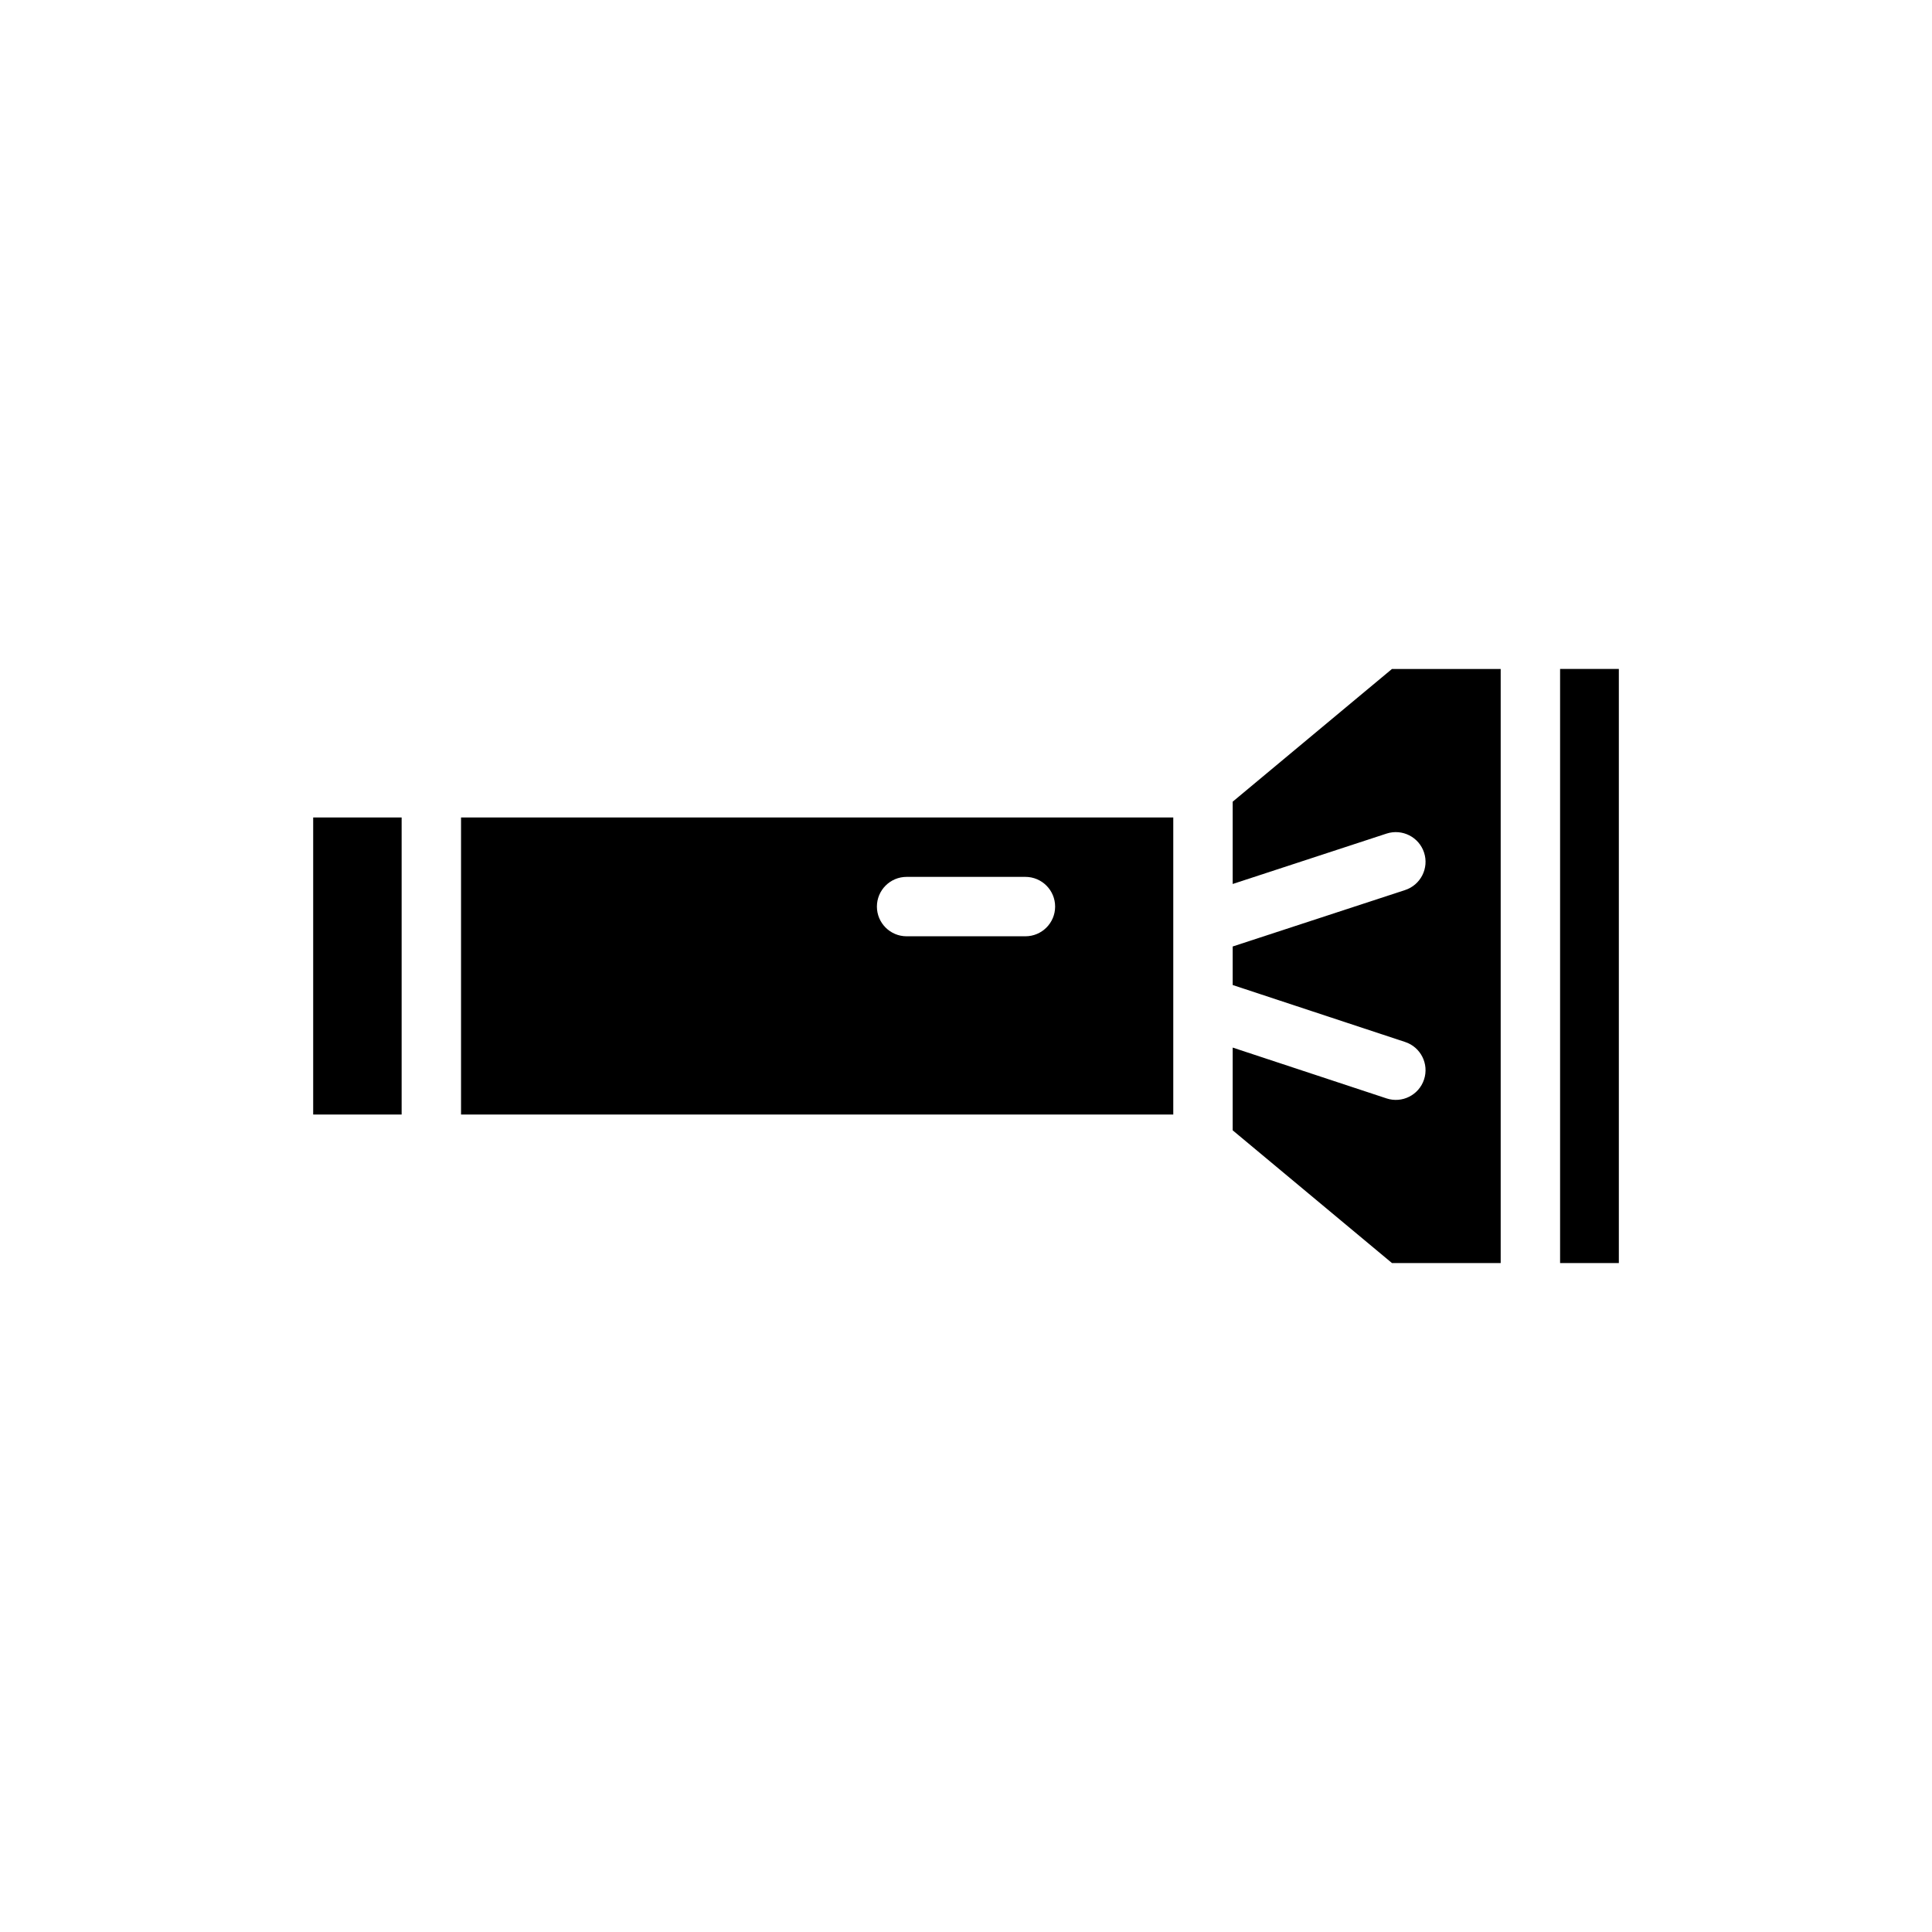
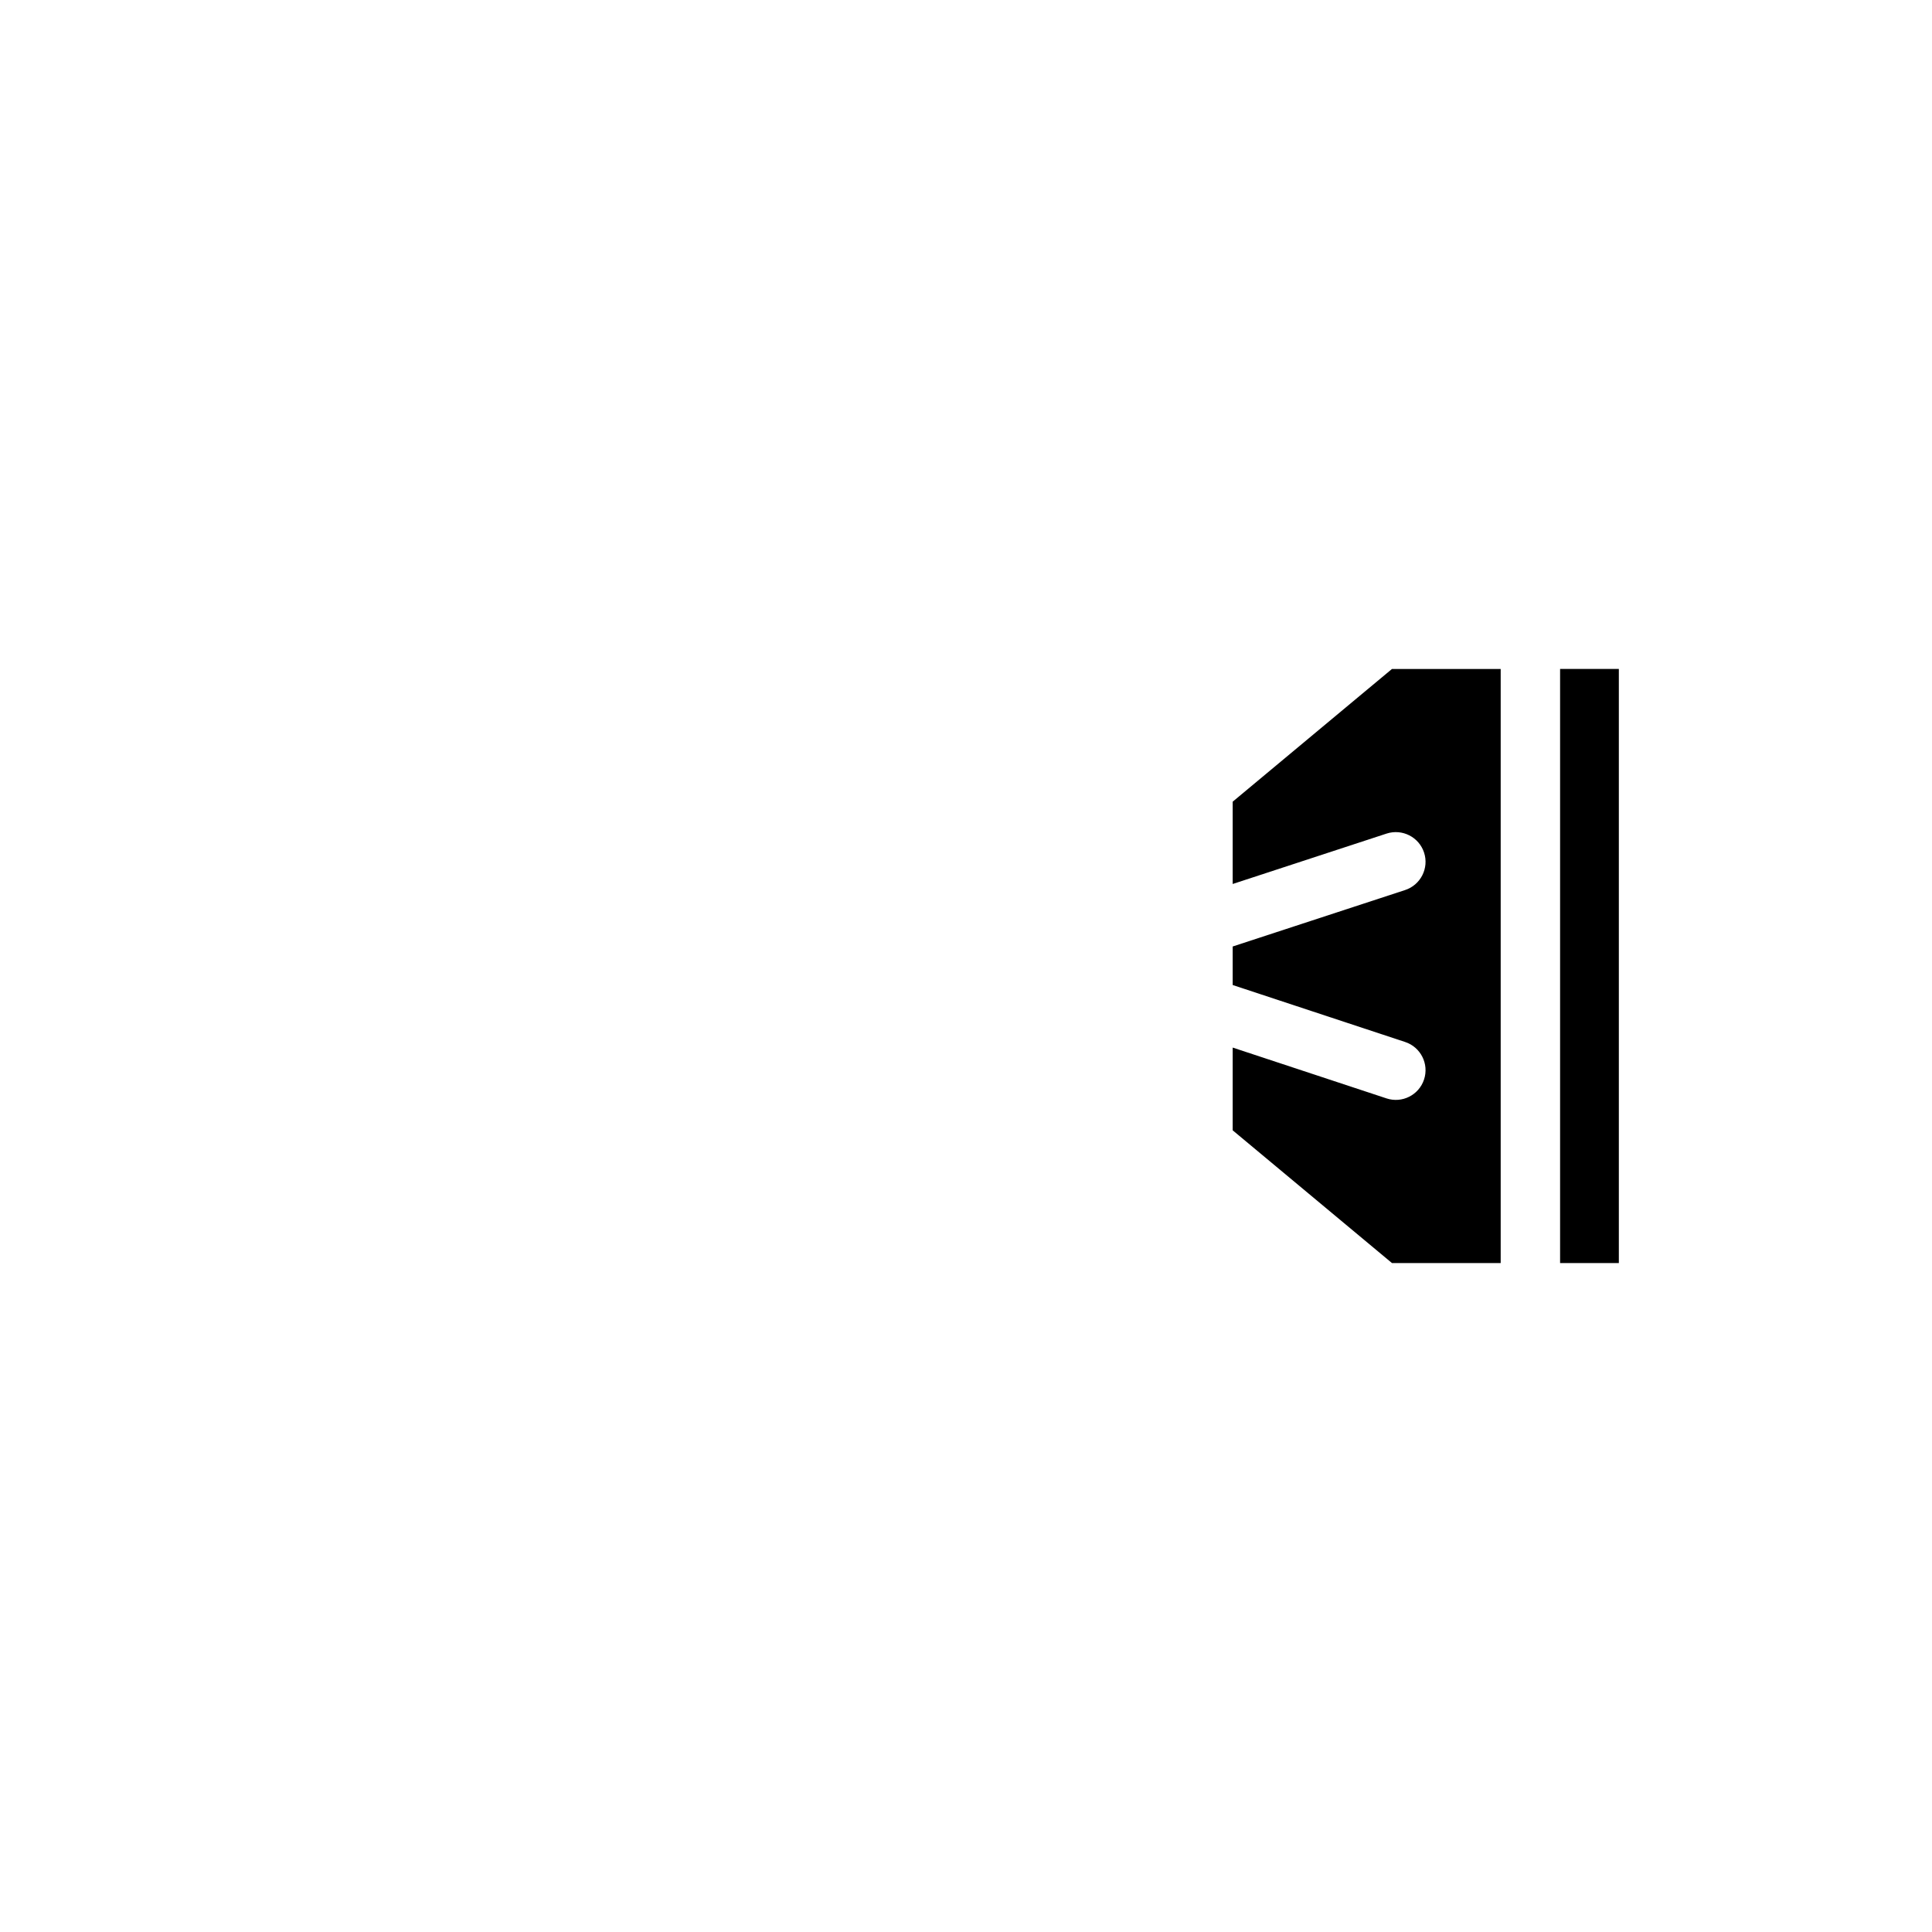
<svg xmlns="http://www.w3.org/2000/svg" fill="#000000" width="800px" height="800px" version="1.1" viewBox="144 144 512 512">
  <g fill-rule="evenodd">
-     <path d="m266.18 360.64h188.75v78.719h-188.75zm-15.742 0v78.719h-23.441v-78.719zm165.31 15.742h-31.488c-4.344 0-7.871 3.527-7.871 7.871s3.527 7.871 7.871 7.871h31.488c4.344 0 7.871-3.527 7.871-7.871s-3.527-7.871-7.871-7.871z" />
    <path d="m557.44 321.28h15.57v157.44h-15.57zm-15.742 0v157.44h-28.812l-42.211-35.172v-21.93l40.77 13.469c4.125 1.363 8.582-0.883 9.941-5.008 1.363-4.125-0.883-8.582-5.008-9.941l-45.703-15.098v-10.211l45.688-14.957c4.125-1.355 6.383-5.801 5.031-9.926-1.355-4.133-5.801-6.383-9.934-5.039l-40.785 13.359v-21.812l42.211-35.172h28.812z" />
  </g>
</svg>